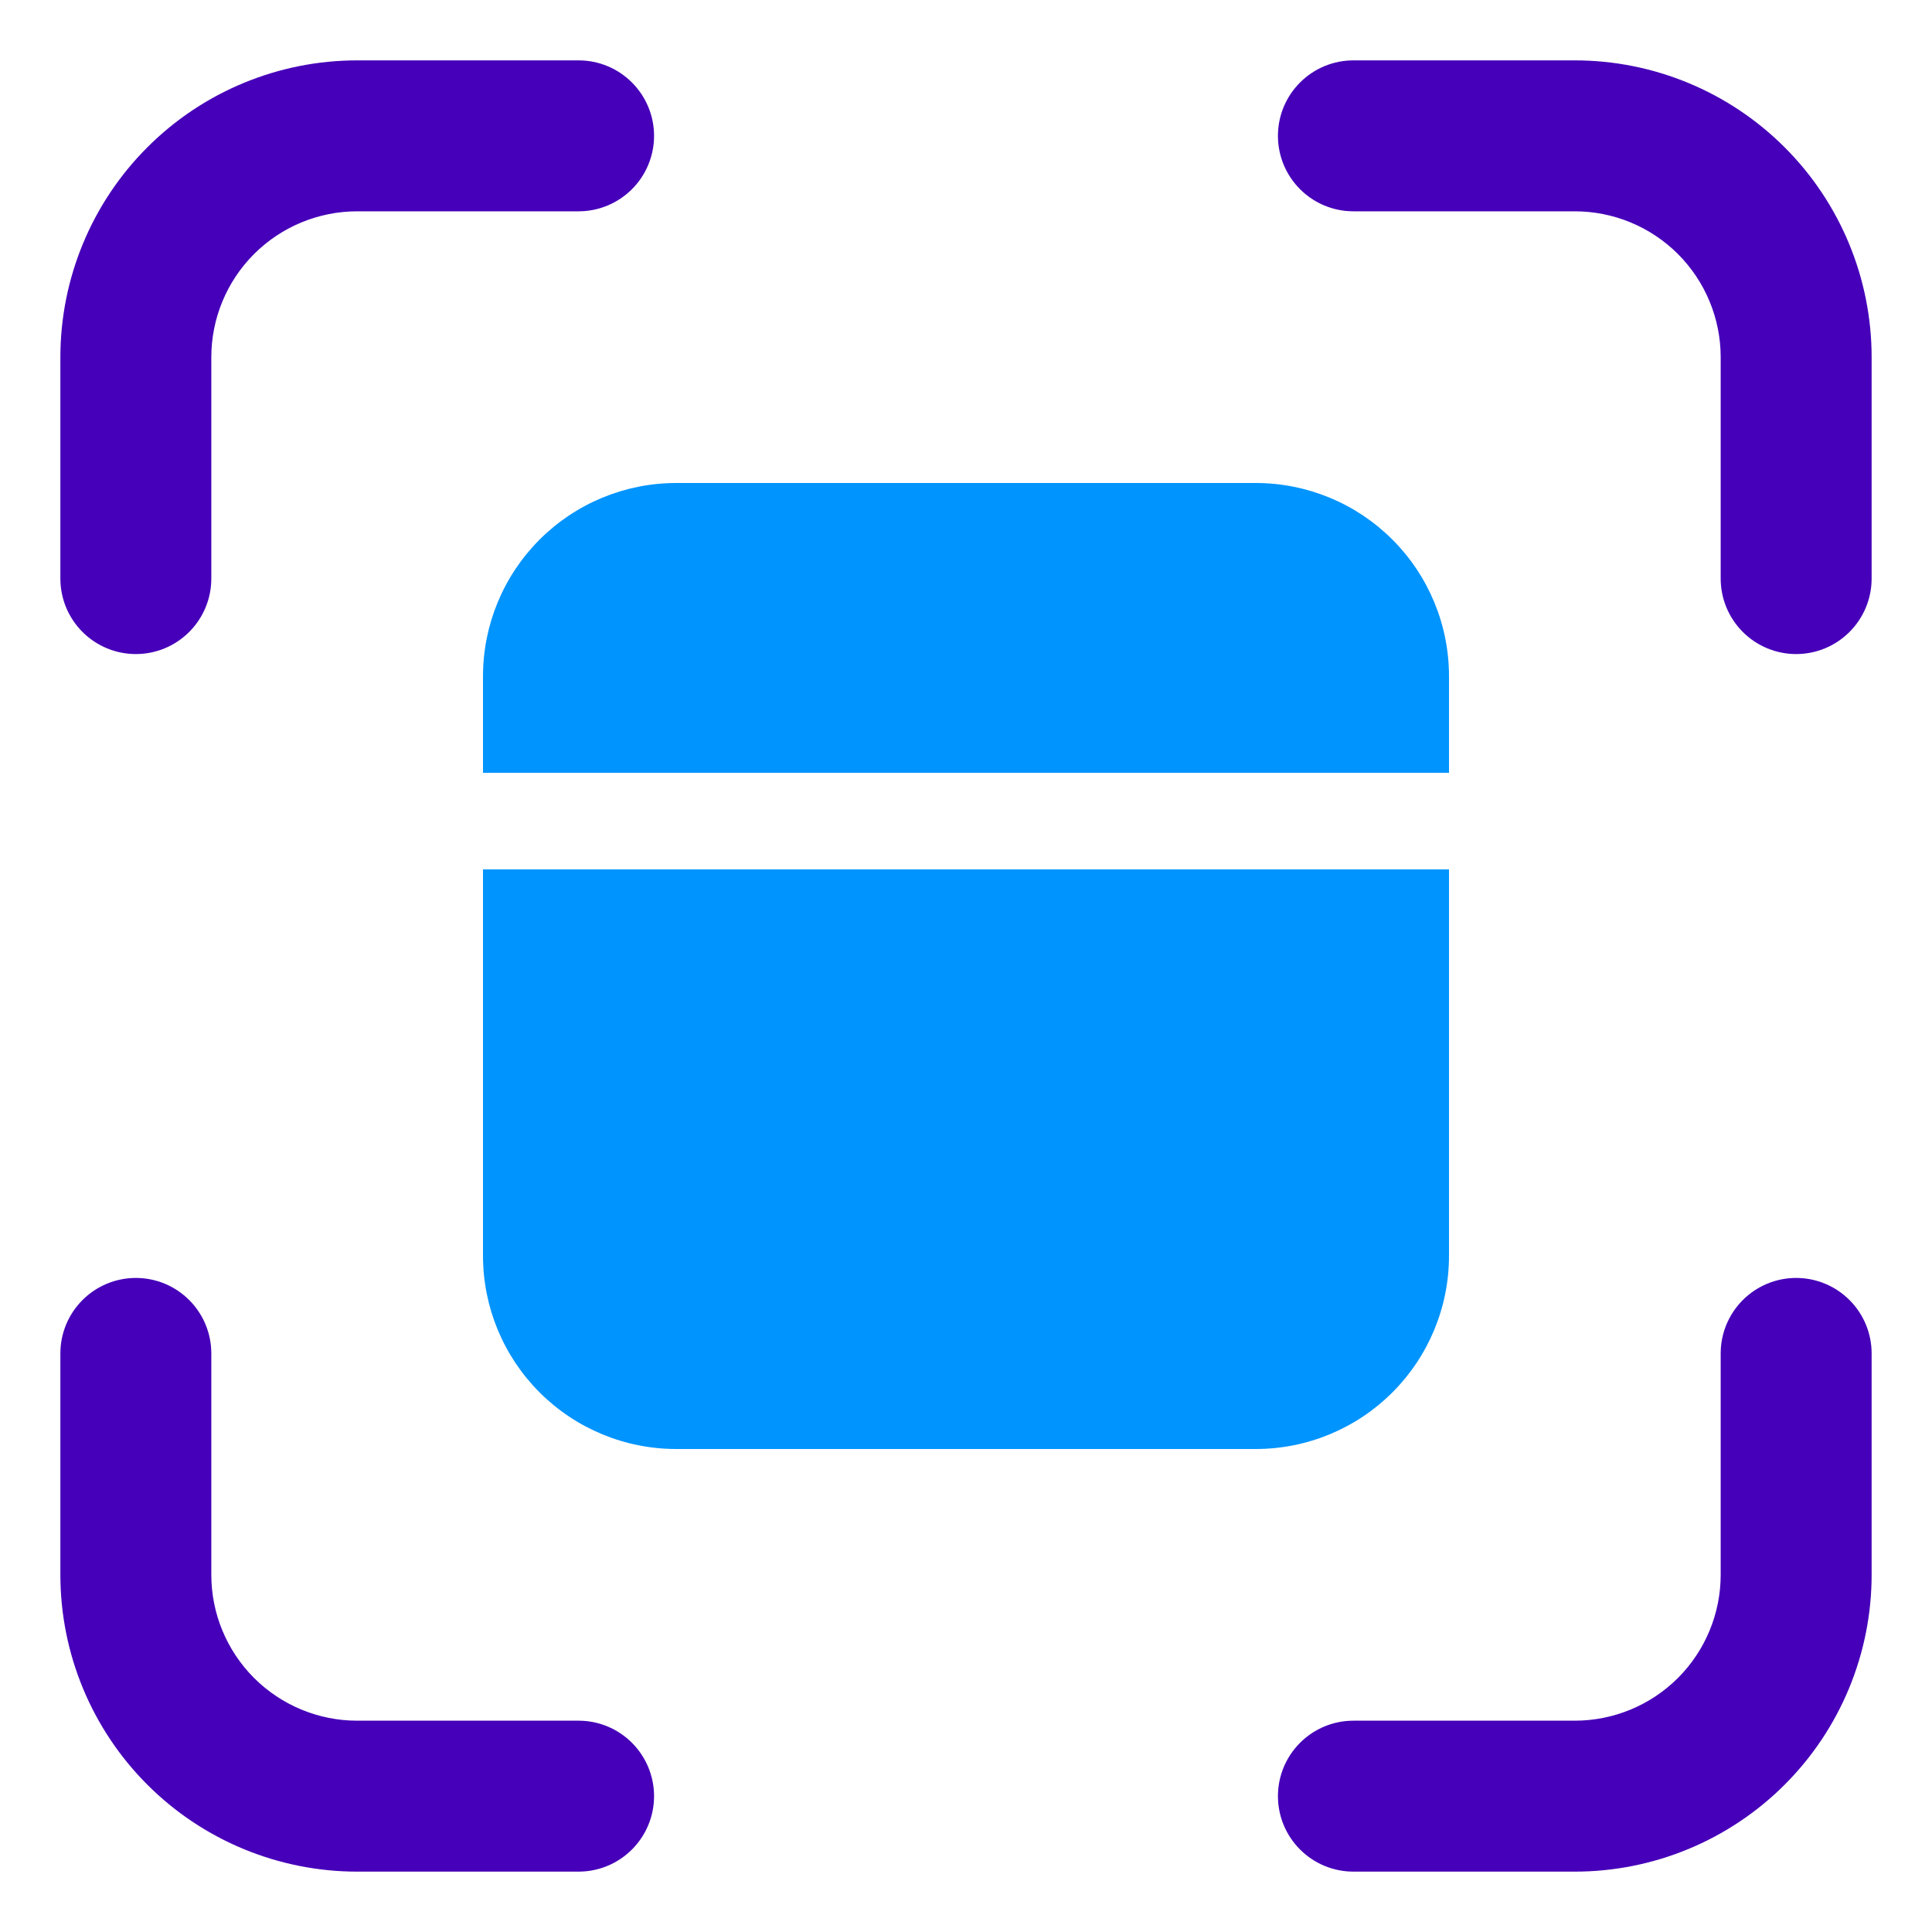
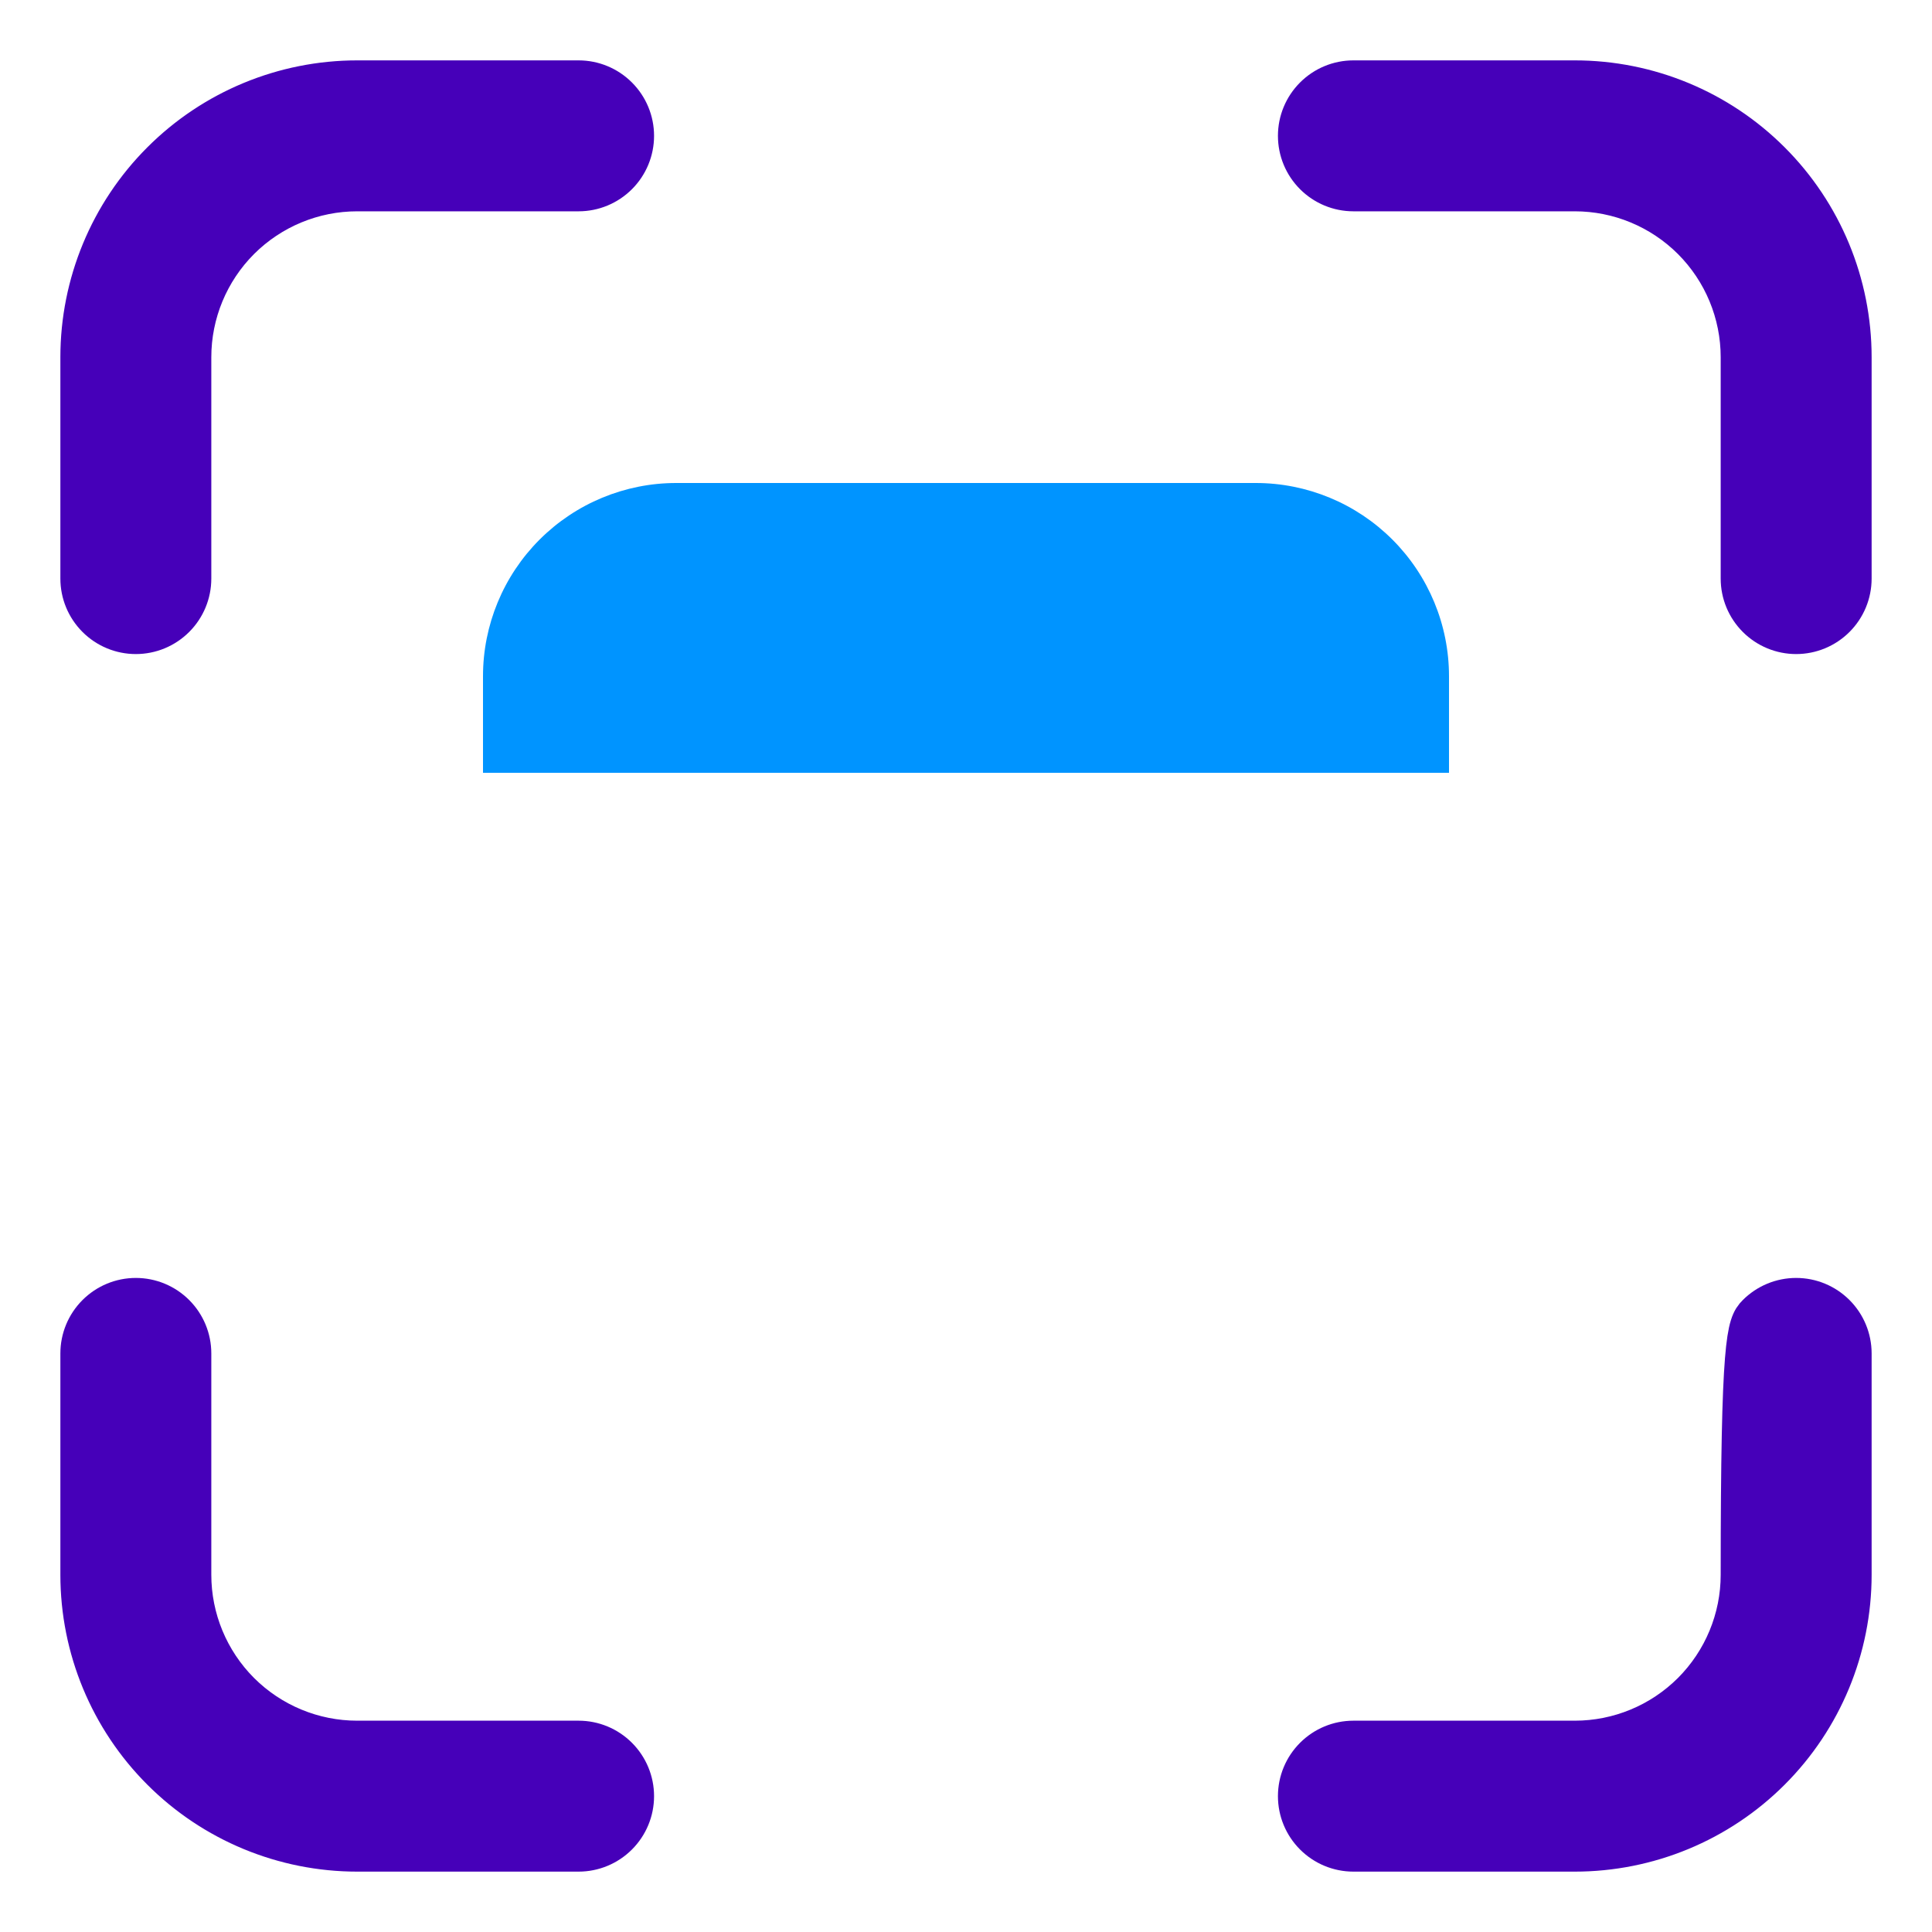
<svg xmlns="http://www.w3.org/2000/svg" width="48" height="48" viewBox="0 0 48 48" fill="none">
-   <path d="M8.875 4.75C7.781 4.75 6.732 5.185 5.958 5.958C5.185 6.732 4.75 7.781 4.75 8.875V14.375C4.75 14.74 4.605 15.089 4.347 15.347C4.089 15.605 3.74 15.75 3.375 15.75C3.01 15.75 2.661 15.605 2.403 15.347C2.145 15.089 2 14.74 2 14.375V8.875C2 7.052 2.724 5.303 4.014 4.014C5.303 2.724 7.052 2 8.875 2H14.375C14.74 2 15.089 2.145 15.347 2.403C15.605 2.661 15.75 3.01 15.75 3.375C15.75 3.74 15.605 4.089 15.347 4.347C15.089 4.605 14.74 4.75 14.375 4.75H8.875ZM8.875 43.25C7.781 43.25 6.732 42.815 5.958 42.042C5.185 41.268 4.75 40.219 4.75 39.125V33.625C4.75 33.26 4.605 32.911 4.347 32.653C4.089 32.395 3.74 32.25 3.375 32.25C3.01 32.25 2.661 32.395 2.403 32.653C2.145 32.911 2 33.26 2 33.625V39.125C2 40.948 2.724 42.697 4.014 43.986C5.303 45.276 7.052 46 8.875 46H14.375C14.74 46 15.089 45.855 15.347 45.597C15.605 45.339 15.75 44.99 15.75 44.625C15.75 44.26 15.605 43.911 15.347 43.653C15.089 43.395 14.74 43.25 14.375 43.25H8.875ZM43.25 8.875C43.25 7.781 42.815 6.732 42.042 5.958C41.268 5.185 40.219 4.75 39.125 4.75H33.625C33.26 4.75 32.911 4.605 32.653 4.347C32.395 4.089 32.25 3.74 32.25 3.375C32.25 3.01 32.395 2.661 32.653 2.403C32.911 2.145 33.26 2 33.625 2H39.125C40.948 2 42.697 2.724 43.986 4.014C45.276 5.303 46 7.052 46 8.875V14.375C46 14.74 45.855 15.089 45.597 15.347C45.339 15.605 44.99 15.75 44.625 15.75C44.26 15.75 43.911 15.605 43.653 15.347C43.395 15.089 43.25 14.74 43.25 14.375V8.875ZM39.125 43.25C40.219 43.25 41.268 42.815 42.042 42.042C42.815 41.268 43.25 40.219 43.25 39.125V33.625C43.25 33.26 43.395 32.911 43.653 32.653C43.911 32.395 44.26 32.25 44.625 32.25C44.99 32.25 45.339 32.395 45.597 32.653C45.855 32.911 46 33.26 46 33.625V39.125C46 40.948 45.276 42.697 43.986 43.986C42.697 45.276 40.948 46 39.125 46H33.625C33.26 46 32.911 45.855 32.653 45.597C32.395 45.339 32.25 44.99 32.25 44.625C32.25 44.26 32.395 43.911 32.653 43.653C32.911 43.395 33.26 43.25 33.625 43.25H39.125Z" fill="#4600B9" stroke="#4600B9" />
+   <path d="M8.875 4.75C7.781 4.75 6.732 5.185 5.958 5.958C5.185 6.732 4.75 7.781 4.75 8.875V14.375C4.75 14.74 4.605 15.089 4.347 15.347C4.089 15.605 3.74 15.75 3.375 15.75C3.01 15.75 2.661 15.605 2.403 15.347C2.145 15.089 2 14.74 2 14.375V8.875C2 7.052 2.724 5.303 4.014 4.014C5.303 2.724 7.052 2 8.875 2H14.375C14.74 2 15.089 2.145 15.347 2.403C15.605 2.661 15.75 3.01 15.75 3.375C15.75 3.74 15.605 4.089 15.347 4.347C15.089 4.605 14.74 4.75 14.375 4.75H8.875ZM8.875 43.25C7.781 43.25 6.732 42.815 5.958 42.042C5.185 41.268 4.75 40.219 4.75 39.125V33.625C4.75 33.26 4.605 32.911 4.347 32.653C4.089 32.395 3.74 32.25 3.375 32.25C3.01 32.25 2.661 32.395 2.403 32.653C2.145 32.911 2 33.26 2 33.625V39.125C2 40.948 2.724 42.697 4.014 43.986C5.303 45.276 7.052 46 8.875 46H14.375C14.74 46 15.089 45.855 15.347 45.597C15.605 45.339 15.75 44.99 15.75 44.625C15.75 44.26 15.605 43.911 15.347 43.653C15.089 43.395 14.74 43.25 14.375 43.25H8.875ZM43.25 8.875C43.25 7.781 42.815 6.732 42.042 5.958C41.268 5.185 40.219 4.75 39.125 4.75H33.625C33.26 4.75 32.911 4.605 32.653 4.347C32.395 4.089 32.25 3.74 32.25 3.375C32.25 3.01 32.395 2.661 32.653 2.403C32.911 2.145 33.26 2 33.625 2H39.125C40.948 2 42.697 2.724 43.986 4.014C45.276 5.303 46 7.052 46 8.875V14.375C46 14.74 45.855 15.089 45.597 15.347C45.339 15.605 44.99 15.75 44.625 15.75C44.26 15.75 43.911 15.605 43.653 15.347C43.395 15.089 43.25 14.74 43.25 14.375V8.875ZM39.125 43.25C40.219 43.25 41.268 42.815 42.042 42.042C42.815 41.268 43.25 40.219 43.25 39.125C43.25 33.26 43.395 32.911 43.653 32.653C43.911 32.395 44.26 32.25 44.625 32.25C44.99 32.25 45.339 32.395 45.597 32.653C45.855 32.911 46 33.26 46 33.625V39.125C46 40.948 45.276 42.697 43.986 43.986C42.697 45.276 40.948 46 39.125 46H33.625C33.26 46 32.911 45.855 32.653 45.597C32.395 45.339 32.25 44.99 32.25 44.625C32.25 44.26 32.395 43.911 32.653 43.653C32.911 43.395 33.26 43.25 33.625 43.25H39.125Z" fill="#4600B9" stroke="#4600B9" />
  <path d="M13.406 13.406C14.306 12.506 15.527 12 16.8 12H31.2C32.473 12 33.694 12.506 34.594 13.406C35.494 14.306 36 15.527 36 16.8V19.2H12V16.8C12 15.527 12.506 14.306 13.406 13.406Z" fill="#0094FF" />
-   <path d="M12 21.6V31.2C12 32.473 12.506 33.694 13.406 34.594C14.306 35.494 15.527 36 16.8 36H31.2C32.473 36 33.694 35.494 34.594 34.594C35.494 33.694 36 32.473 36 31.2V21.6H12Z" fill="#0094FF" />
</svg>